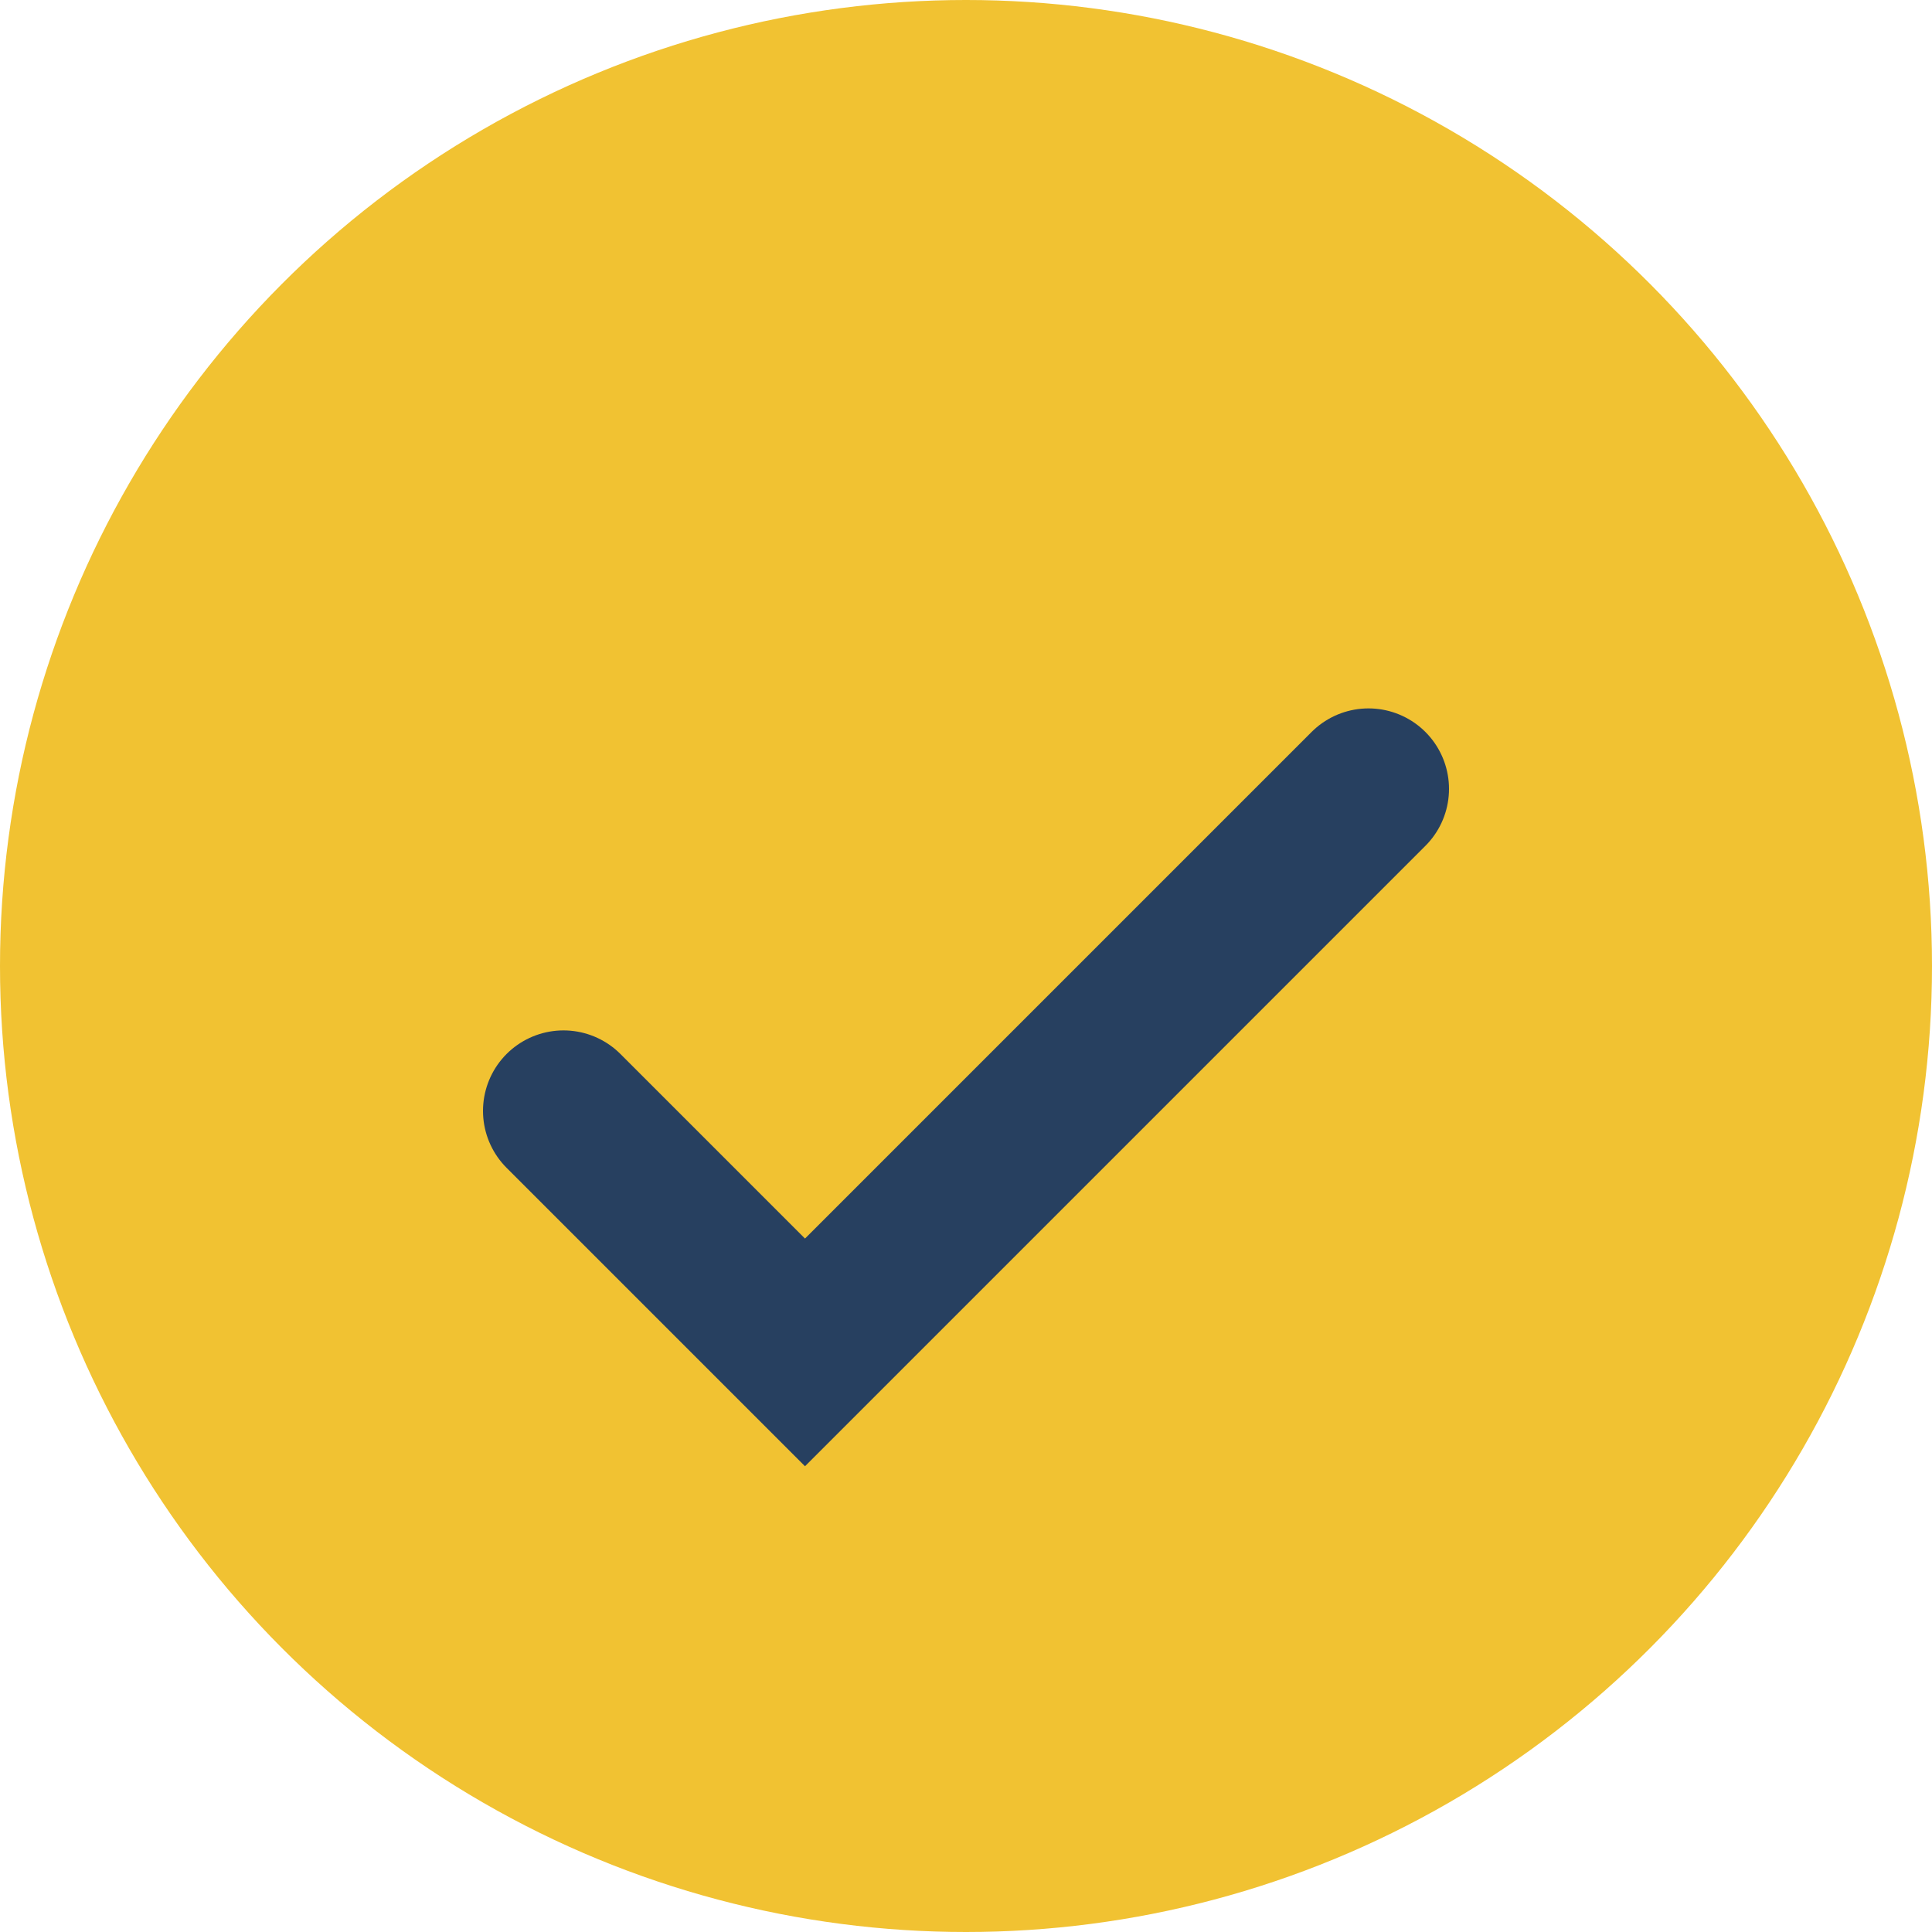
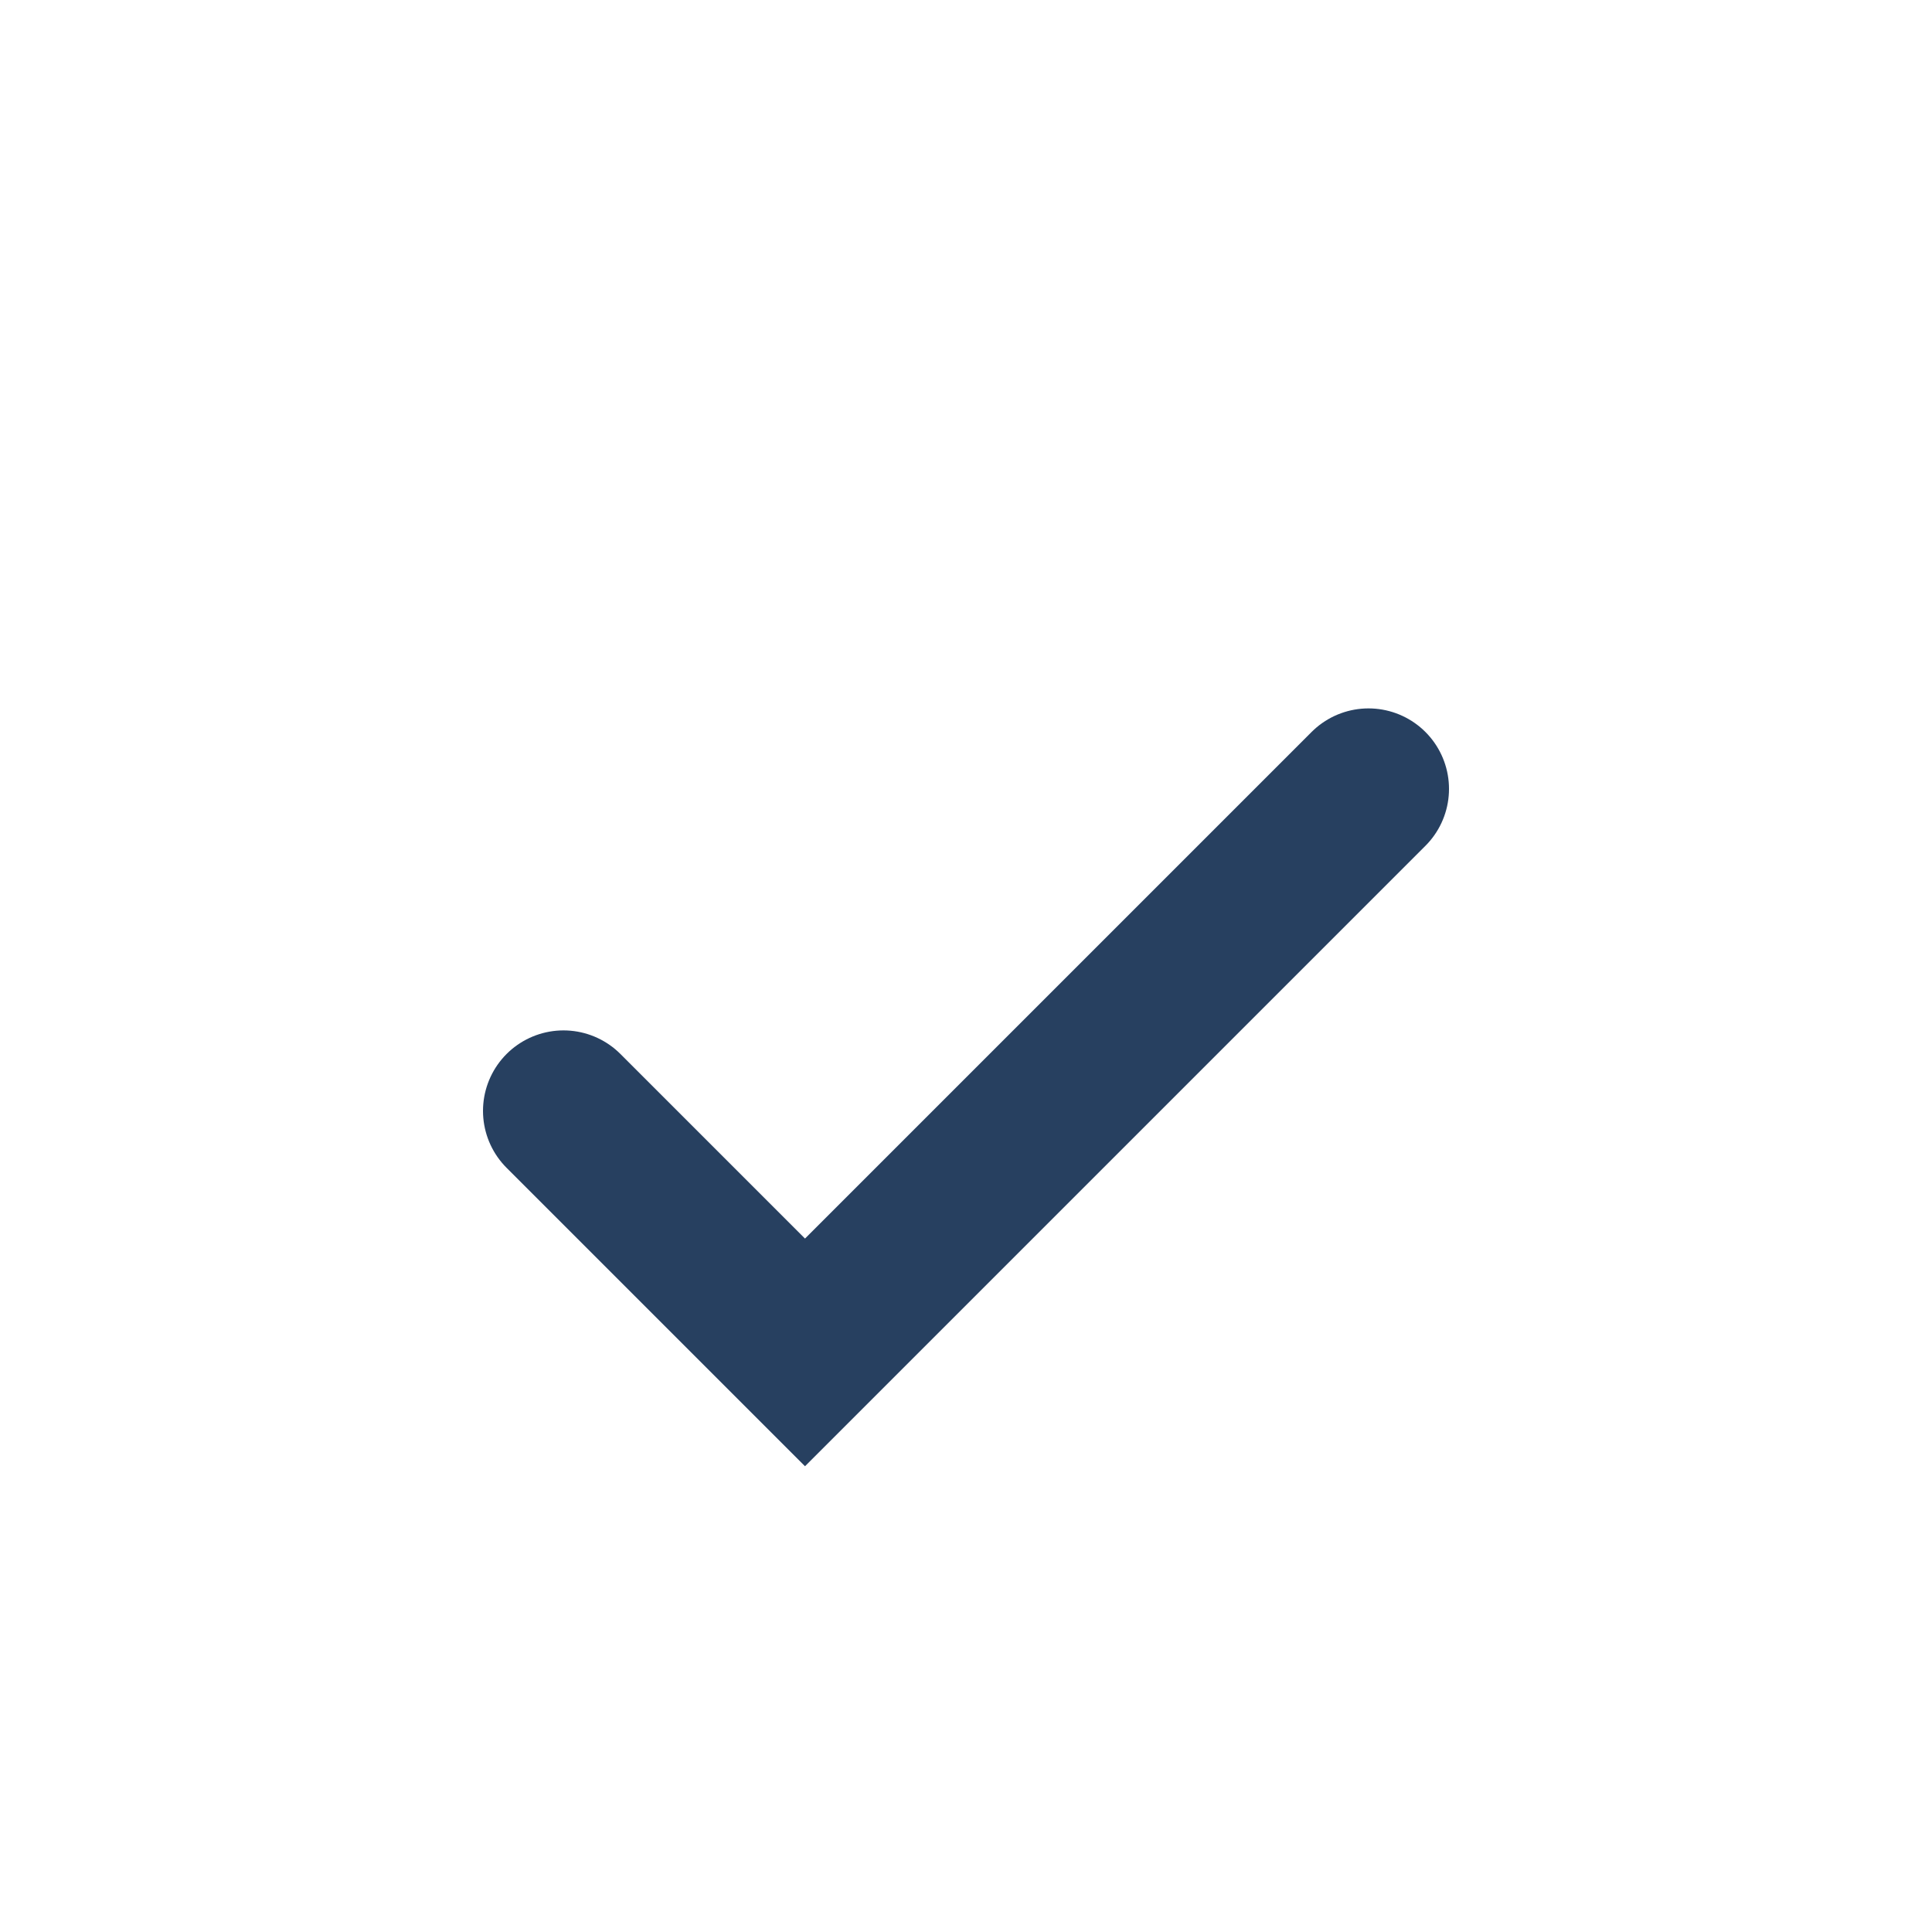
<svg xmlns="http://www.w3.org/2000/svg" width="24" height="24" viewBox="0 0 24 24">
-   <circle cx="12" cy="12" r="12" fill="#F1C232" />
  <path d="M7 13.8l3 3 7-7" fill="none" stroke="#274060" stroke-width="2" stroke-linecap="round" />
</svg>